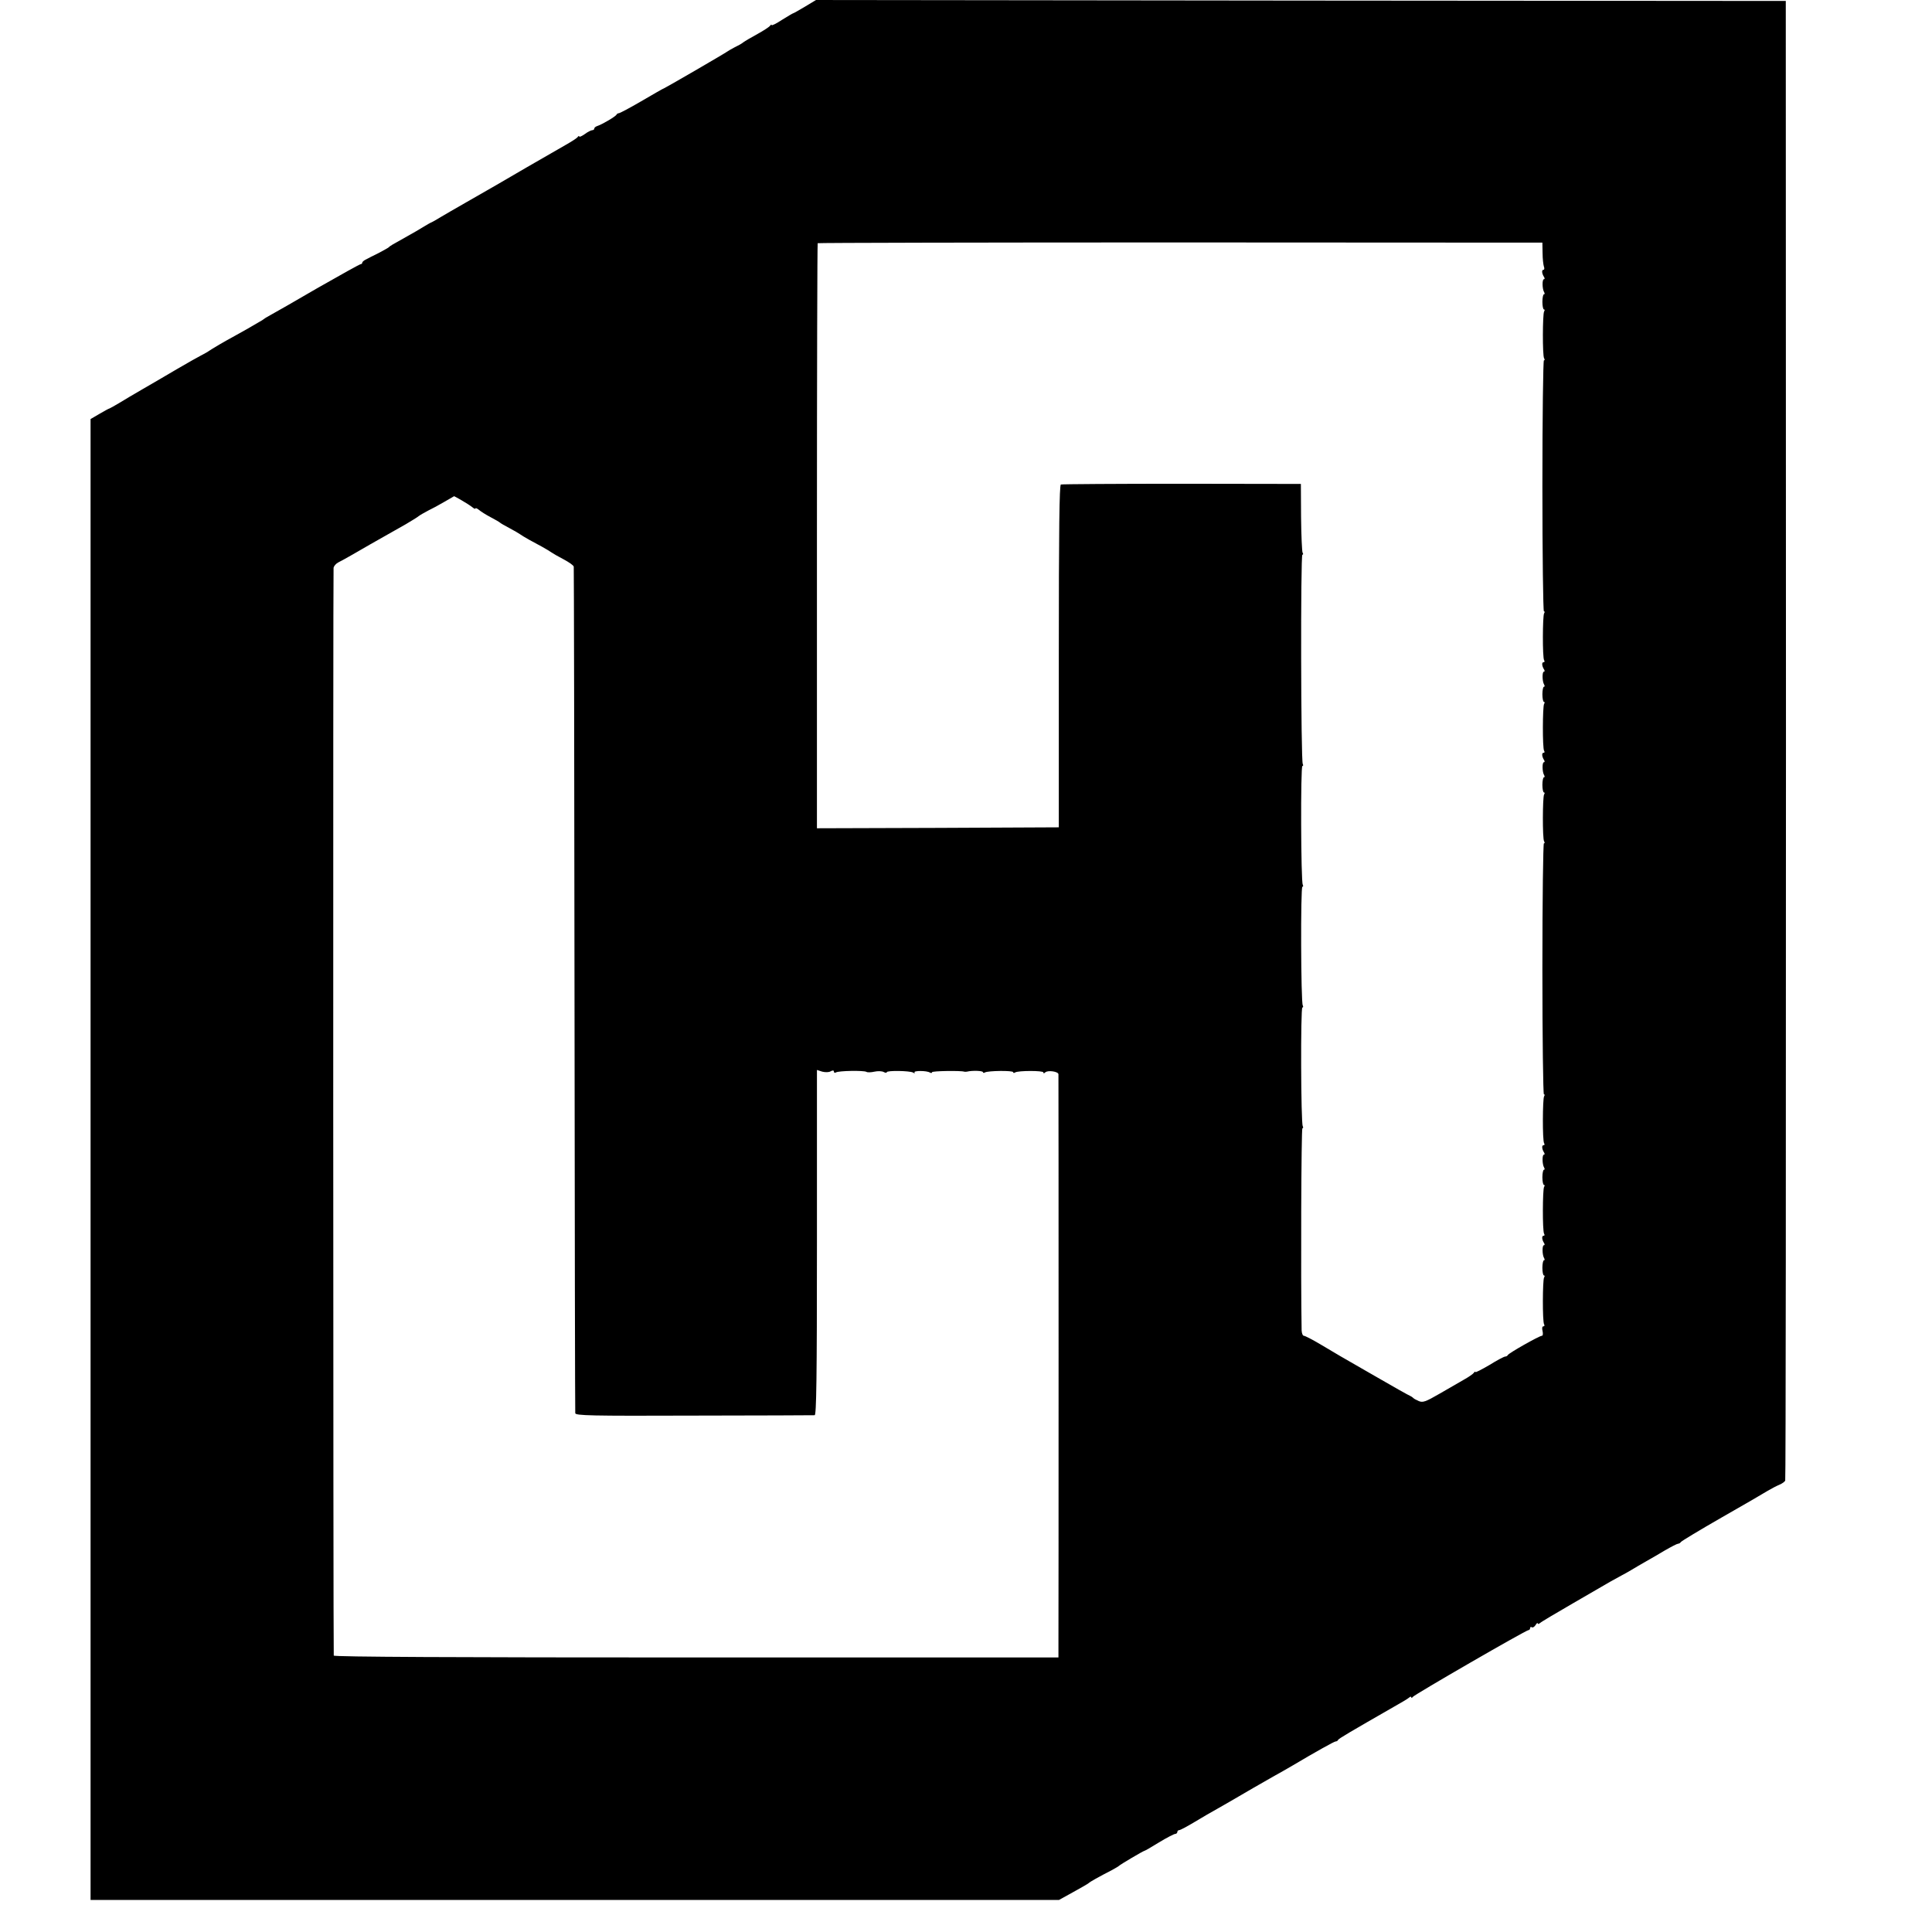
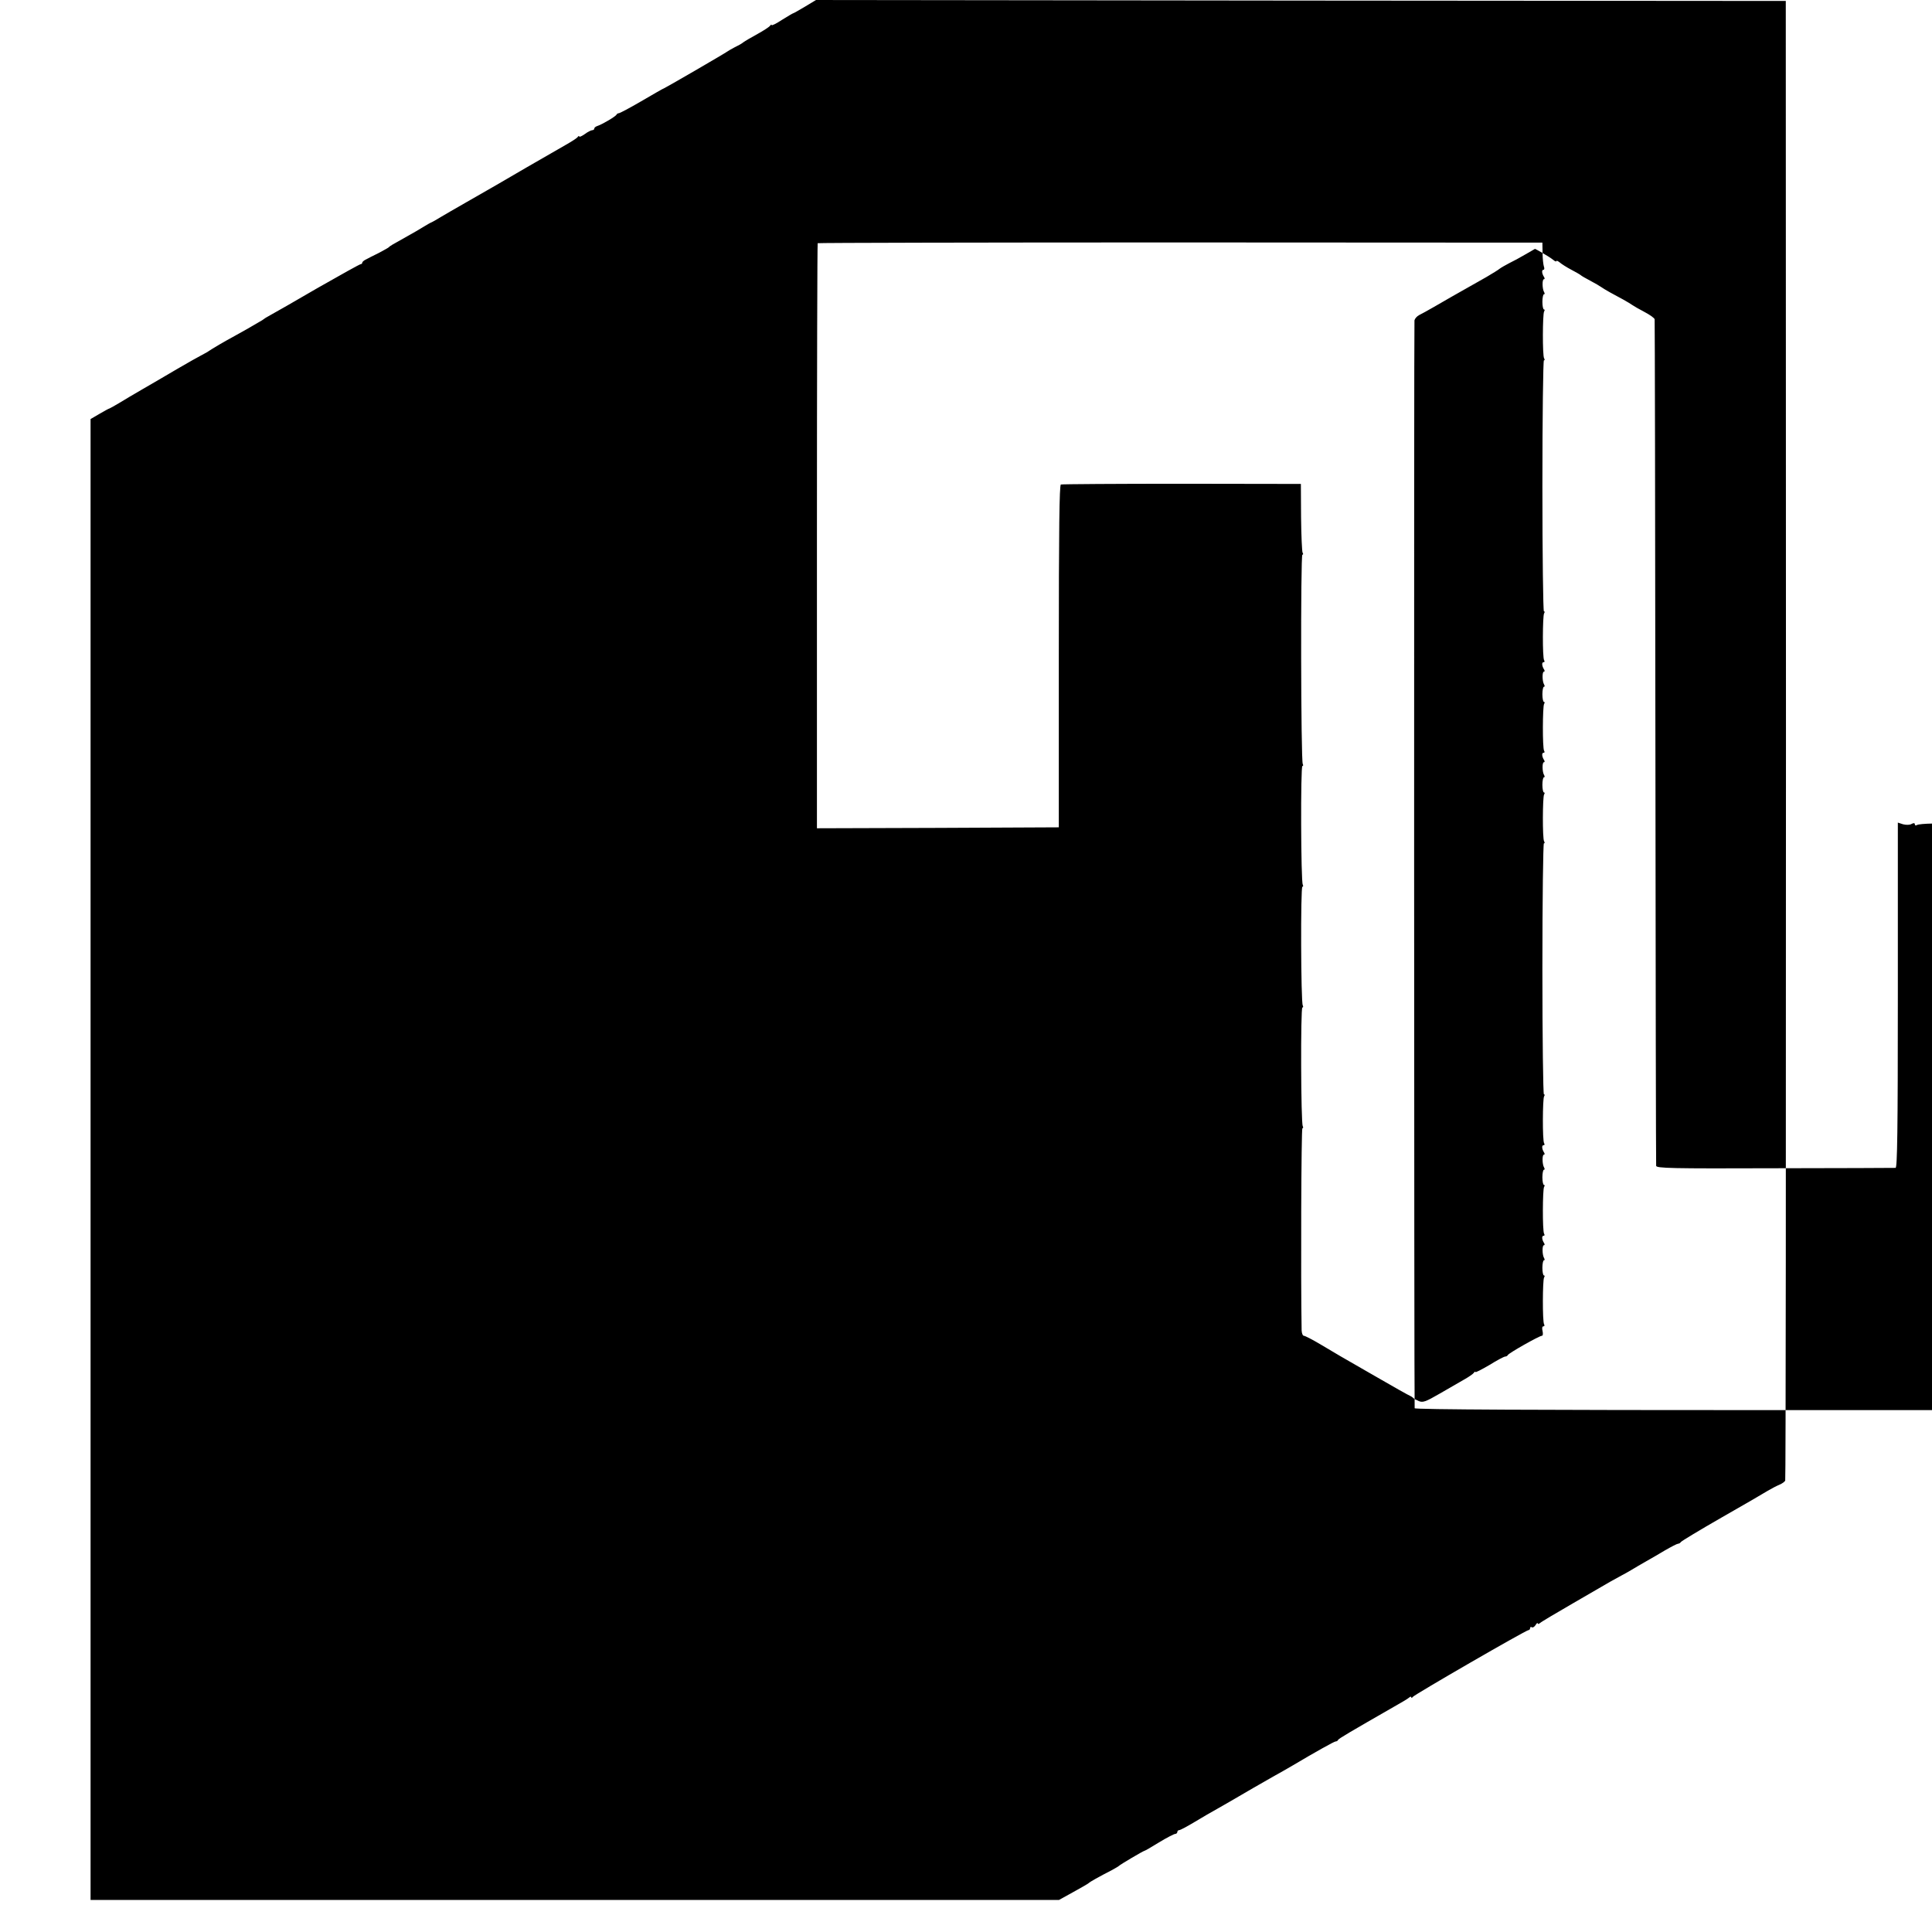
<svg xmlns="http://www.w3.org/2000/svg" version="1.0" width="1024pt" height="1024pt" viewBox="0 0 1024 1024" preserveAspectRatio="xMidYMid meet">
  <g transform="translate(0,1024) scale(0.1,-0.1)" fill="#000000" stroke="none">
-     <path d="M4267 10205 c-32 -19 -60 -35 -62 -35 -3 0 -29 -16 -60 -35 -30 -20 -55 -32 -55 -28 0 4 -4 3 -8 -3 -4 -6 -34 -26 -67 -44 -33 -18 -67 -38 -75 -44 -8 -7 -28 -18 -45 -26 -16 -8 -34 -19 -40 -23 -10 -8 -309 -182 -334 -194 -8 -3 -63 -35 -123 -70 -60 -35 -113 -63 -118 -63 -4 0 -10 -3 -12 -7 -4 -10 -76 -52 -100 -60 -10 -3 -18 -9 -18 -14 0 -5 -5 -9 -11 -9 -6 0 -24 -9 -40 -21 -16 -11 -29 -17 -29 -12 0 4 -4 3 -8 -3 -4 -6 -32 -24 -62 -41 -30 -17 -122 -70 -205 -118 -165 -96 -162 -95 -320 -185 -60 -34 -123 -71 -140 -81 -16 -10 -37 -22 -45 -26 -8 -3 -31 -16 -50 -28 -19 -12 -56 -33 -81 -47 -83 -46 -94 -53 -99 -59 -3 -3 -27 -16 -53 -30 -26 -13 -57 -28 -67 -34 -11 -5 -20 -13 -20 -17 0 -5 -4 -8 -8 -8 -5 0 -107 -57 -228 -126 -120 -70 -232 -134 -249 -143 -16 -9 -32 -18 -35 -21 -3 -3 -16 -11 -29 -18 -13 -8 -40 -23 -60 -35 -20 -11 -54 -30 -77 -43 -41 -22 -103 -58 -139 -82 -11 -6 -27 -15 -35 -19 -8 -4 -62 -34 -120 -68 -58 -34 -141 -83 -185 -108 -44 -25 -100 -59 -125 -74 -25 -15 -47 -27 -50 -28 -3 0 -26 -13 -52 -28 l-48 -28 0 -3924 0 -3925 2566 0 2567 0 76 42 c42 23 78 44 81 47 5 6 53 33 125 70 16 9 32 18 35 21 6 7 130 80 135 80 3 0 38 20 78 45 41 25 80 45 86 45 6 0 11 5 11 10 0 6 5 10 10 10 6 0 43 20 83 44 39 24 92 54 117 68 25 14 110 63 190 110 80 46 152 87 160 91 8 5 32 18 52 30 121 72 220 127 227 127 5 0 11 3 13 8 3 7 61 41 298 177 36 20 71 41 78 47 6 6 12 7 12 2 0 -5 4 -4 8 2 8 12 600 354 613 354 5 0 9 5 9 11 0 5 4 8 9 4 6 -3 14 3 20 12 6 10 11 14 11 9 0 -5 6 -4 13 2 6 6 84 52 172 103 88 51 178 103 200 116 22 12 49 27 60 33 11 6 34 18 50 28 17 10 50 30 75 44 25 14 72 41 105 61 33 19 64 35 69 35 5 0 12 4 15 9 3 5 101 64 216 130 116 66 226 130 245 142 19 11 47 26 62 32 14 6 28 16 30 22 3 7 4 1774 4 3927 l-1 3915 -2570 2 -2570 3 -58 -35z m3909 -1306 c0 -31 4 -63 7 -72 4 -10 2 -17 -2 -17 -11 0 -9 -19 2 -37 5 -7 5 -13 0 -13 -10 0 -9 -52 1 -68 4 -7 4 -12 -1 -12 -4 0 -8 -18 -8 -40 0 -22 4 -40 8 -40 5 0 5 -5 1 -11 -8 -14 -9 -233 0 -248 4 -6 4 -11 -1 -11 -4 0 -8 -299 -8 -665 0 -366 4 -665 8 -665 5 0 5 -5 1 -11 -8 -14 -9 -233 0 -248 4 -6 3 -11 -3 -11 -10 0 -9 -19 2 -37 5 -7 5 -13 0 -13 -10 0 -9 -52 1 -68 4 -7 4 -12 -1 -12 -4 0 -8 -18 -8 -40 0 -22 4 -40 8 -40 5 0 5 -5 1 -11 -8 -14 -9 -233 0 -248 4 -6 3 -11 -3 -11 -10 0 -9 -19 2 -37 5 -7 5 -13 0 -13 -10 0 -9 -52 1 -68 4 -7 4 -12 -1 -12 -4 0 -8 -18 -8 -40 0 -22 4 -40 8 -40 5 0 5 -5 1 -11 -8 -14 -9 -233 0 -248 4 -6 4 -11 -1 -11 -4 0 -8 -299 -8 -665 0 -366 4 -665 8 -665 5 0 5 -5 1 -11 -8 -14 -9 -233 0 -248 4 -6 3 -11 -3 -11 -10 0 -9 -19 2 -37 5 -7 5 -13 0 -13 -10 0 -9 -52 1 -68 4 -7 4 -12 -1 -12 -4 0 -8 -18 -8 -40 0 -22 4 -40 8 -40 5 0 5 -5 1 -11 -8 -14 -9 -233 0 -248 4 -6 3 -11 -3 -11 -10 0 -9 -19 2 -37 5 -7 5 -13 0 -13 -10 0 -9 -52 1 -68 4 -7 4 -12 -1 -12 -4 0 -8 -18 -8 -40 0 -22 4 -40 8 -40 5 0 5 -5 1 -11 -8 -14 -9 -233 0 -248 4 -6 2 -11 -4 -11 -6 0 -8 -10 -4 -25 3 -14 2 -25 -4 -25 -13 0 -176 -92 -180 -102 -2 -4 -8 -8 -14 -8 -6 0 -44 -20 -84 -45 -41 -24 -74 -41 -74 -37 0 4 -4 2 -8 -4 -4 -6 -27 -22 -52 -36 -25 -14 -83 -48 -130 -75 -74 -43 -89 -48 -110 -39 -14 6 -27 13 -30 17 -3 3 -10 8 -15 10 -6 2 -92 50 -190 107 -202 116 -183 105 -287 167 -42 25 -81 45 -87 45 -6 0 -11 12 -12 28 -5 276 -2 1072 4 1072 5 0 5 5 2 11 -10 15 -12 629 -2 629 5 0 5 5 2 11 -10 15 -12 629 -2 629 5 0 5 5 2 11 -10 15 -12 629 -2 629 5 0 5 5 2 11 -10 15 -12 1109 -2 1109 5 0 5 5 1 11 -3 6 -7 90 -8 187 l-1 177 -630 1 c-346 0 -635 -2 -642 -4 -8 -2 -11 -234 -11 -910 l0 -907 -641 -3 -641 -2 0 1548 c0 852 2 1551 4 1553 2 2 868 4 1923 4 l1918 -1 1 -55z m-5729 -1311 c21 -12 46 -28 56 -36 9 -8 17 -11 17 -7 0 4 8 1 18 -7 9 -8 37 -26 62 -39 25 -13 47 -26 50 -29 3 -3 25 -16 50 -29 25 -13 50 -28 57 -33 7 -5 28 -18 48 -29 19 -10 51 -28 70 -38 20 -11 41 -24 48 -29 7 -5 36 -22 65 -37 28 -15 53 -32 53 -39 1 -6 3 -1014 4 -2241 1 -1227 3 -2237 4 -2245 1 -13 77 -15 629 -13 345 0 633 2 640 2 9 1 12 191 12 915 l0 915 28 -9 c16 -4 36 -4 45 2 11 6 17 5 17 -2 0 -6 5 -8 11 -4 15 9 147 11 161 3 6 -4 25 -3 43 1 18 4 40 3 49 -2 9 -5 16 -5 16 -1 0 10 123 8 140 -2 7 -5 11 -4 7 1 -6 10 66 10 82 -1 6 -3 11 -3 11 2 0 7 154 9 170 3 3 -1 10 -1 15 0 29 7 85 5 85 -3 0 -4 5 -5 11 -1 16 9 149 11 149 1 0 -5 5 -5 11 -1 17 10 149 10 149 0 0 -6 4 -6 10 0 13 13 70 5 70 -10 1 -15 1 -2955 0 -3031 l0 -60 -1920 0 c-1273 0 -1920 3 -1921 10 -3 31 -4 5753 -1 5766 2 9 13 22 25 28 12 6 47 25 78 43 51 30 104 60 279 159 30 18 62 37 70 44 8 6 31 19 50 29 19 9 58 30 85 46 28 16 51 29 52 30 1 0 19 -10 40 -22z" />
+     <path d="M4267 10205 c-32 -19 -60 -35 -62 -35 -3 0 -29 -16 -60 -35 -30 -20 -55 -32 -55 -28 0 4 -4 3 -8 -3 -4 -6 -34 -26 -67 -44 -33 -18 -67 -38 -75 -44 -8 -7 -28 -18 -45 -26 -16 -8 -34 -19 -40 -23 -10 -8 -309 -182 -334 -194 -8 -3 -63 -35 -123 -70 -60 -35 -113 -63 -118 -63 -4 0 -10 -3 -12 -7 -4 -10 -76 -52 -100 -60 -10 -3 -18 -9 -18 -14 0 -5 -5 -9 -11 -9 -6 0 -24 -9 -40 -21 -16 -11 -29 -17 -29 -12 0 4 -4 3 -8 -3 -4 -6 -32 -24 -62 -41 -30 -17 -122 -70 -205 -118 -165 -96 -162 -95 -320 -185 -60 -34 -123 -71 -140 -81 -16 -10 -37 -22 -45 -26 -8 -3 -31 -16 -50 -28 -19 -12 -56 -33 -81 -47 -83 -46 -94 -53 -99 -59 -3 -3 -27 -16 -53 -30 -26 -13 -57 -28 -67 -34 -11 -5 -20 -13 -20 -17 0 -5 -4 -8 -8 -8 -5 0 -107 -57 -228 -126 -120 -70 -232 -134 -249 -143 -16 -9 -32 -18 -35 -21 -3 -3 -16 -11 -29 -18 -13 -8 -40 -23 -60 -35 -20 -11 -54 -30 -77 -43 -41 -22 -103 -58 -139 -82 -11 -6 -27 -15 -35 -19 -8 -4 -62 -34 -120 -68 -58 -34 -141 -83 -185 -108 -44 -25 -100 -59 -125 -74 -25 -15 -47 -27 -50 -28 -3 0 -26 -13 -52 -28 l-48 -28 0 -3924 0 -3925 2566 0 2567 0 76 42 c42 23 78 44 81 47 5 6 53 33 125 70 16 9 32 18 35 21 6 7 130 80 135 80 3 0 38 20 78 45 41 25 80 45 86 45 6 0 11 5 11 10 0 6 5 10 10 10 6 0 43 20 83 44 39 24 92 54 117 68 25 14 110 63 190 110 80 46 152 87 160 91 8 5 32 18 52 30 121 72 220 127 227 127 5 0 11 3 13 8 3 7 61 41 298 177 36 20 71 41 78 47 6 6 12 7 12 2 0 -5 4 -4 8 2 8 12 600 354 613 354 5 0 9 5 9 11 0 5 4 8 9 4 6 -3 14 3 20 12 6 10 11 14 11 9 0 -5 6 -4 13 2 6 6 84 52 172 103 88 51 178 103 200 116 22 12 49 27 60 33 11 6 34 18 50 28 17 10 50 30 75 44 25 14 72 41 105 61 33 19 64 35 69 35 5 0 12 4 15 9 3 5 101 64 216 130 116 66 226 130 245 142 19 11 47 26 62 32 14 6 28 16 30 22 3 7 4 1774 4 3927 l-1 3915 -2570 2 -2570 3 -58 -35z m3909 -1306 c0 -31 4 -63 7 -72 4 -10 2 -17 -2 -17 -11 0 -9 -19 2 -37 5 -7 5 -13 0 -13 -10 0 -9 -52 1 -68 4 -7 4 -12 -1 -12 -4 0 -8 -18 -8 -40 0 -22 4 -40 8 -40 5 0 5 -5 1 -11 -8 -14 -9 -233 0 -248 4 -6 4 -11 -1 -11 -4 0 -8 -299 -8 -665 0 -366 4 -665 8 -665 5 0 5 -5 1 -11 -8 -14 -9 -233 0 -248 4 -6 3 -11 -3 -11 -10 0 -9 -19 2 -37 5 -7 5 -13 0 -13 -10 0 -9 -52 1 -68 4 -7 4 -12 -1 -12 -4 0 -8 -18 -8 -40 0 -22 4 -40 8 -40 5 0 5 -5 1 -11 -8 -14 -9 -233 0 -248 4 -6 3 -11 -3 -11 -10 0 -9 -19 2 -37 5 -7 5 -13 0 -13 -10 0 -9 -52 1 -68 4 -7 4 -12 -1 -12 -4 0 -8 -18 -8 -40 0 -22 4 -40 8 -40 5 0 5 -5 1 -11 -8 -14 -9 -233 0 -248 4 -6 4 -11 -1 -11 -4 0 -8 -299 -8 -665 0 -366 4 -665 8 -665 5 0 5 -5 1 -11 -8 -14 -9 -233 0 -248 4 -6 3 -11 -3 -11 -10 0 -9 -19 2 -37 5 -7 5 -13 0 -13 -10 0 -9 -52 1 -68 4 -7 4 -12 -1 -12 -4 0 -8 -18 -8 -40 0 -22 4 -40 8 -40 5 0 5 -5 1 -11 -8 -14 -9 -233 0 -248 4 -6 3 -11 -3 -11 -10 0 -9 -19 2 -37 5 -7 5 -13 0 -13 -10 0 -9 -52 1 -68 4 -7 4 -12 -1 -12 -4 0 -8 -18 -8 -40 0 -22 4 -40 8 -40 5 0 5 -5 1 -11 -8 -14 -9 -233 0 -248 4 -6 2 -11 -4 -11 -6 0 -8 -10 -4 -25 3 -14 2 -25 -4 -25 -13 0 -176 -92 -180 -102 -2 -4 -8 -8 -14 -8 -6 0 -44 -20 -84 -45 -41 -24 -74 -41 -74 -37 0 4 -4 2 -8 -4 -4 -6 -27 -22 -52 -36 -25 -14 -83 -48 -130 -75 -74 -43 -89 -48 -110 -39 -14 6 -27 13 -30 17 -3 3 -10 8 -15 10 -6 2 -92 50 -190 107 -202 116 -183 105 -287 167 -42 25 -81 45 -87 45 -6 0 -11 12 -12 28 -5 276 -2 1072 4 1072 5 0 5 5 2 11 -10 15 -12 629 -2 629 5 0 5 5 2 11 -10 15 -12 629 -2 629 5 0 5 5 2 11 -10 15 -12 629 -2 629 5 0 5 5 2 11 -10 15 -12 1109 -2 1109 5 0 5 5 1 11 -3 6 -7 90 -8 187 l-1 177 -630 1 c-346 0 -635 -2 -642 -4 -8 -2 -11 -234 -11 -910 l0 -907 -641 -3 -641 -2 0 1548 c0 852 2 1551 4 1553 2 2 868 4 1923 4 l1918 -1 1 -55z c21 -12 46 -28 56 -36 9 -8 17 -11 17 -7 0 4 8 1 18 -7 9 -8 37 -26 62 -39 25 -13 47 -26 50 -29 3 -3 25 -16 50 -29 25 -13 50 -28 57 -33 7 -5 28 -18 48 -29 19 -10 51 -28 70 -38 20 -11 41 -24 48 -29 7 -5 36 -22 65 -37 28 -15 53 -32 53 -39 1 -6 3 -1014 4 -2241 1 -1227 3 -2237 4 -2245 1 -13 77 -15 629 -13 345 0 633 2 640 2 9 1 12 191 12 915 l0 915 28 -9 c16 -4 36 -4 45 2 11 6 17 5 17 -2 0 -6 5 -8 11 -4 15 9 147 11 161 3 6 -4 25 -3 43 1 18 4 40 3 49 -2 9 -5 16 -5 16 -1 0 10 123 8 140 -2 7 -5 11 -4 7 1 -6 10 66 10 82 -1 6 -3 11 -3 11 2 0 7 154 9 170 3 3 -1 10 -1 15 0 29 7 85 5 85 -3 0 -4 5 -5 11 -1 16 9 149 11 149 1 0 -5 5 -5 11 -1 17 10 149 10 149 0 0 -6 4 -6 10 0 13 13 70 5 70 -10 1 -15 1 -2955 0 -3031 l0 -60 -1920 0 c-1273 0 -1920 3 -1921 10 -3 31 -4 5753 -1 5766 2 9 13 22 25 28 12 6 47 25 78 43 51 30 104 60 279 159 30 18 62 37 70 44 8 6 31 19 50 29 19 9 58 30 85 46 28 16 51 29 52 30 1 0 19 -10 40 -22z" />
  </g>
</svg>